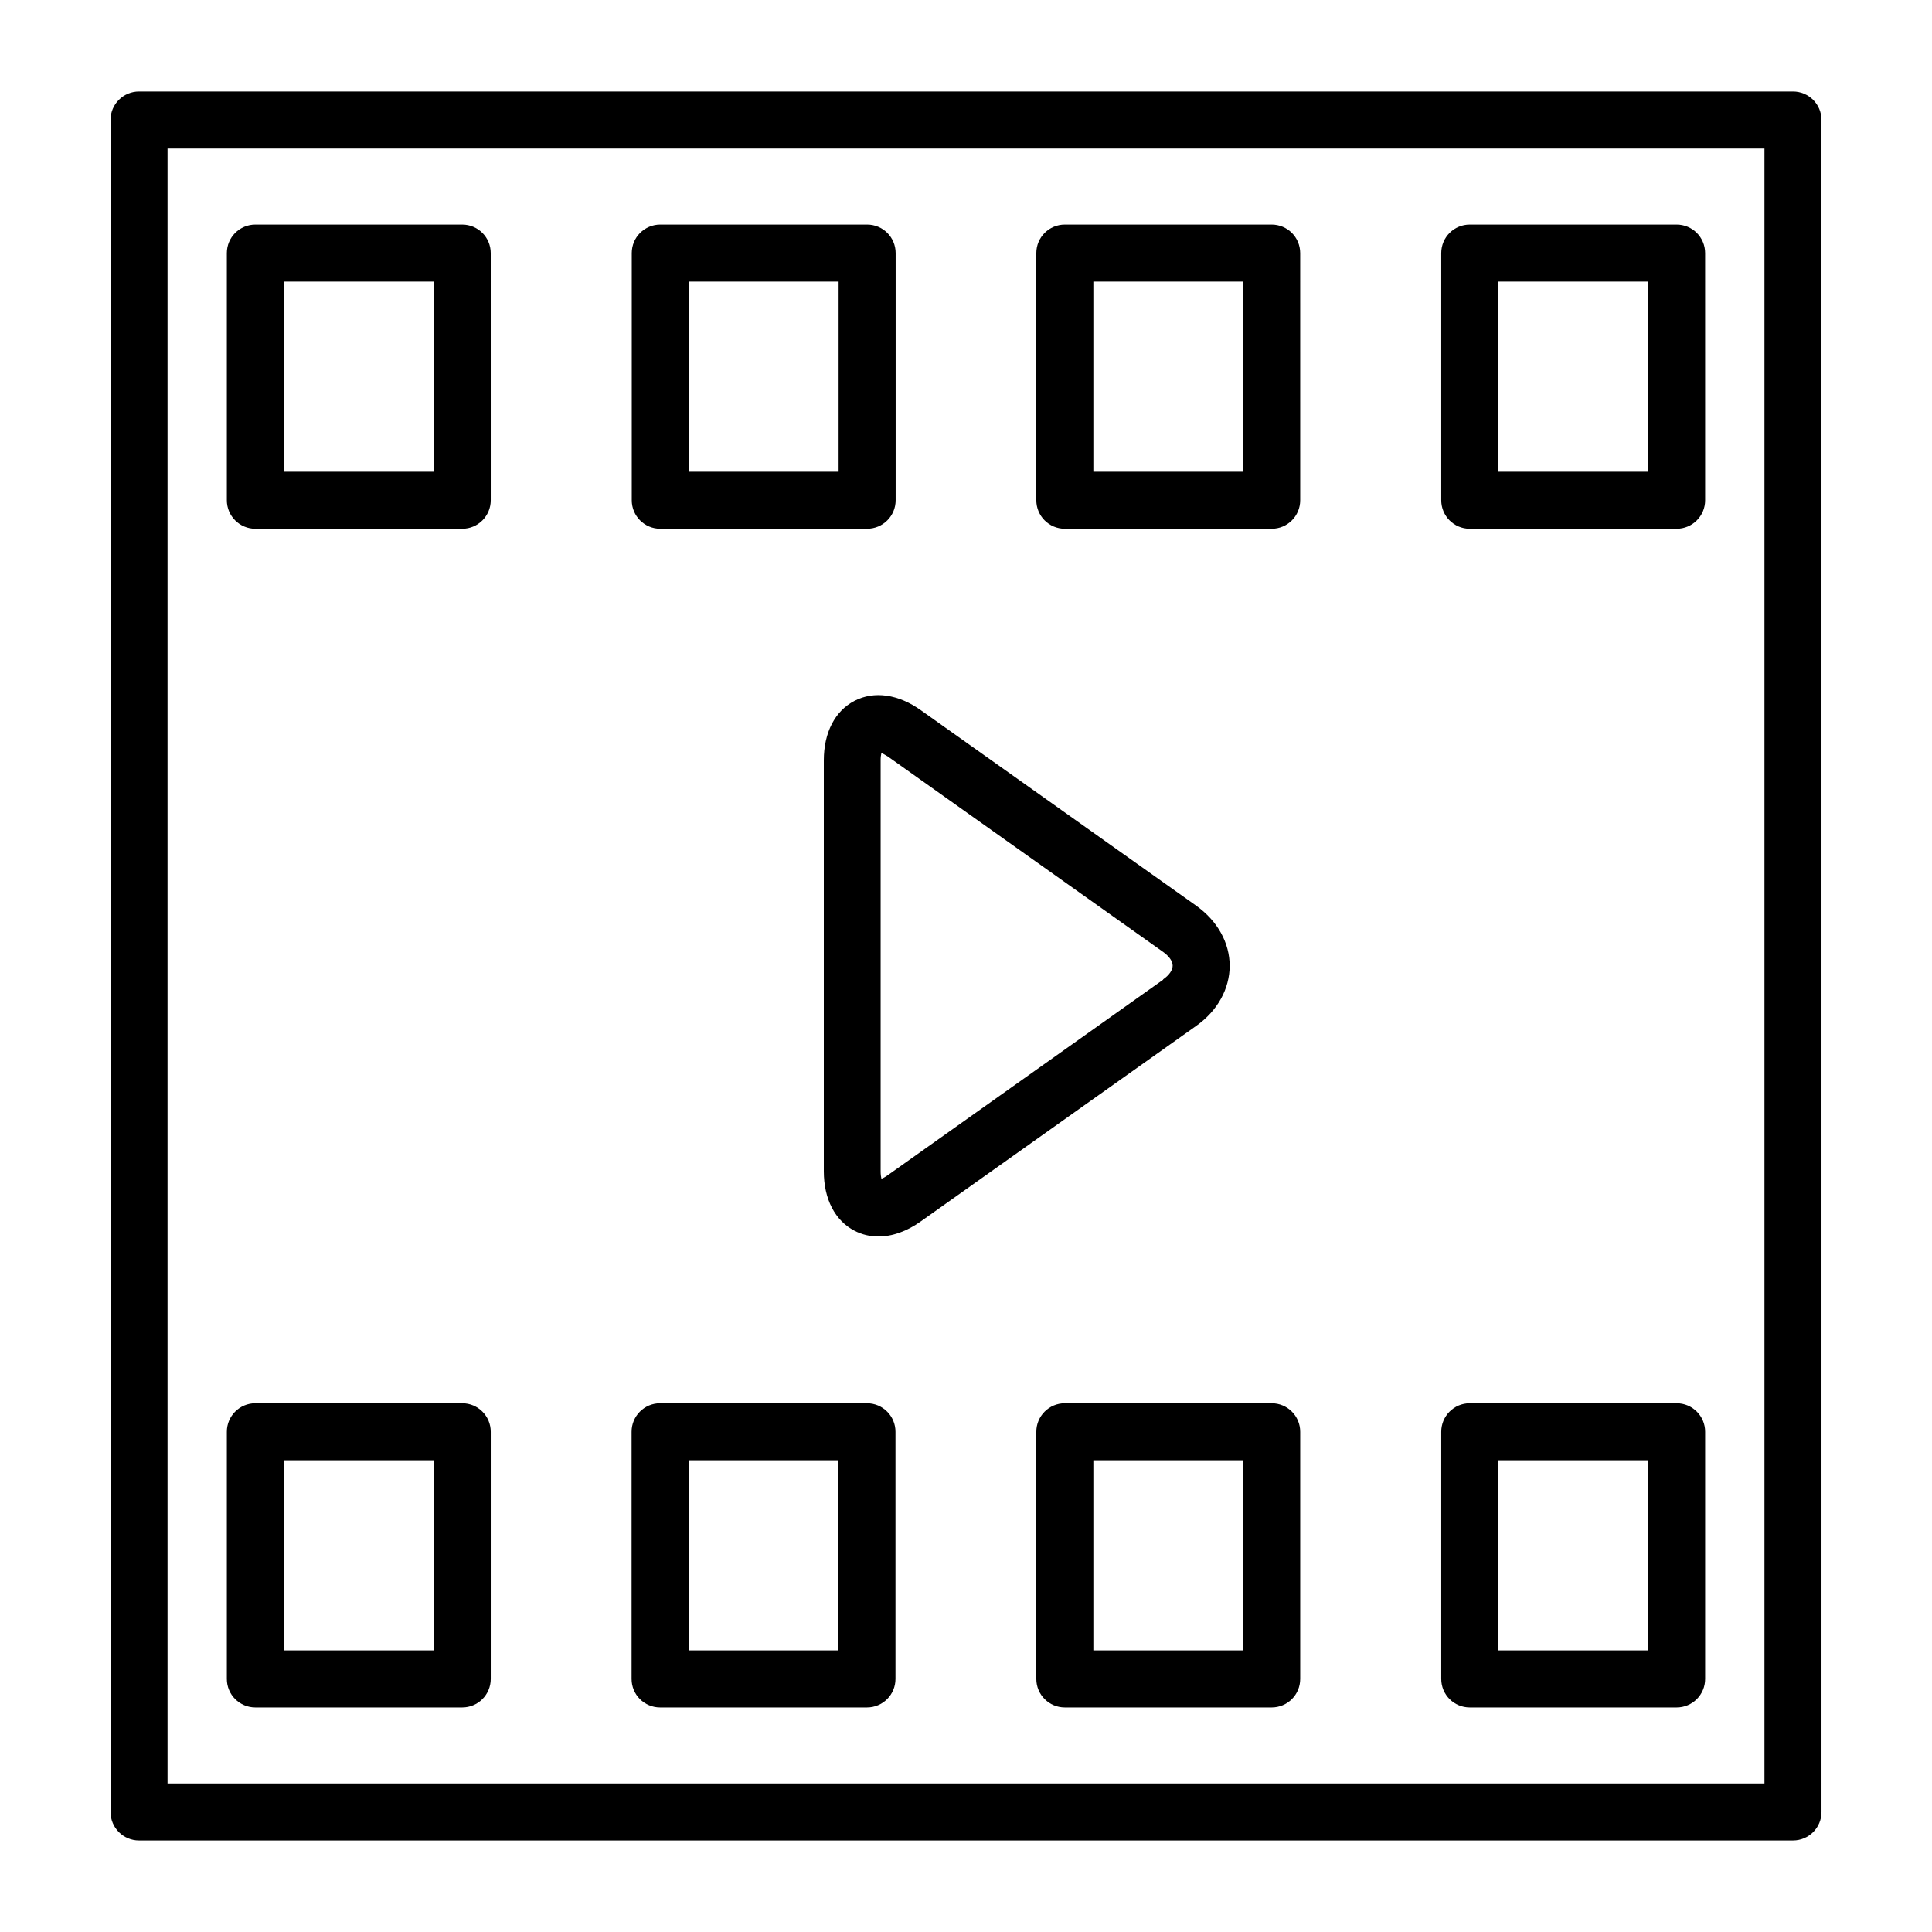
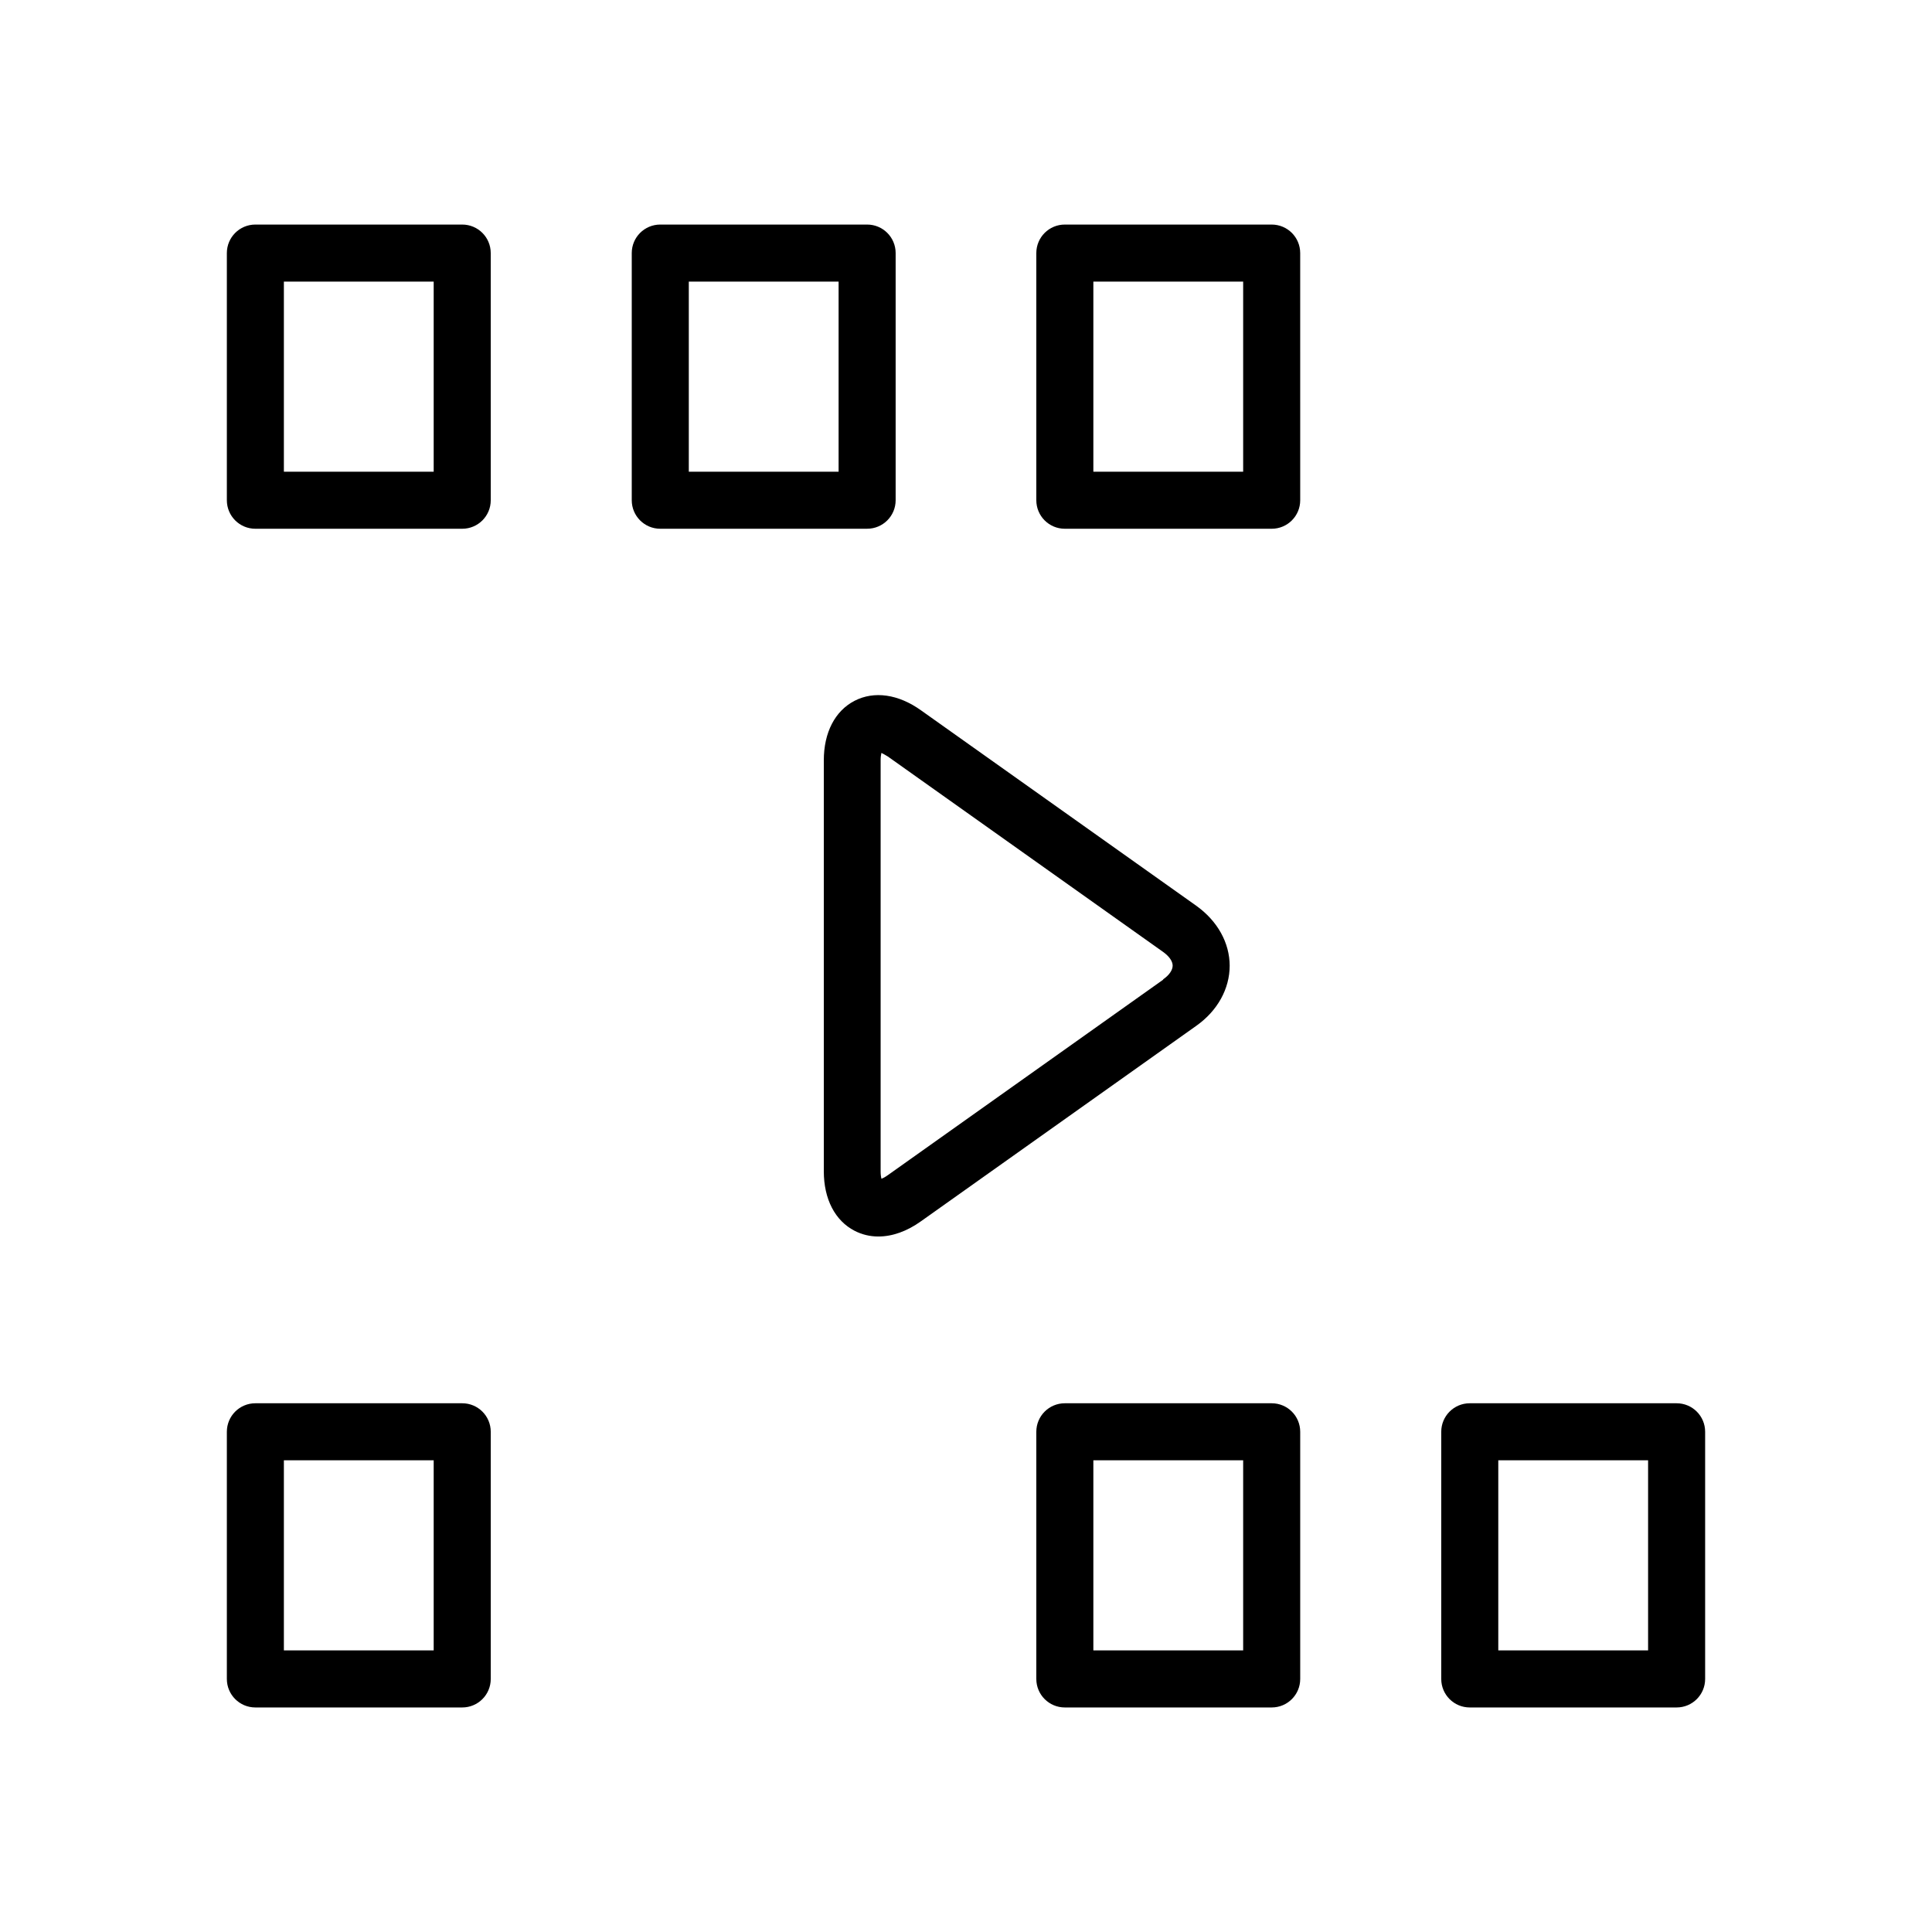
<svg xmlns="http://www.w3.org/2000/svg" fill="#000000" width="800px" height="800px" version="1.1" viewBox="144 144 512 512">
  <g>
-     <path d="m180.84 631.75h438.32c4.18 0 7.559-3.375 7.559-7.559l-0.004-448.39c0-4.18-3.375-7.559-7.559-7.559h-438.31c-4.18 0-7.559 3.375-7.559 7.559l0.004 448.39c0 4.18 3.375 7.559 7.559 7.559zm7.559-448.39h423.2v433.28h-423.2z" />
    <path d="m266.49 203.51h-54.812c-4.18 0-7.559 3.375-7.559 7.559v65.496c0 4.18 3.375 7.559 7.559 7.559h54.816c4.18 0 7.559-3.375 7.559-7.559l-0.004-65.496c0-4.18-3.375-7.559-7.559-7.559zm-7.559 65.496h-39.699v-50.379h39.699v50.383z" />
    <path d="m318.98 284.12h54.816c4.18 0 7.559-3.375 7.559-7.559v-65.492c0-4.18-3.375-7.559-7.559-7.559h-54.816c-4.18 0-7.559 3.375-7.559 7.559v65.496c0 4.18 3.375 7.559 7.559 7.559zm7.559-65.496h39.699v50.383h-39.699z" />
    <path d="m481.01 203.51h-54.816c-4.18 0-7.559 3.375-7.559 7.559v65.496c0 4.18 3.375 7.559 7.559 7.559h54.816c4.18 0 7.559-3.375 7.559-7.559l-0.004-65.496c0-4.18-3.375-7.559-7.559-7.559zm-7.559 65.496h-39.699v-50.379h39.699v50.383z" />
-     <path d="m588.32 203.51h-54.816c-4.18 0-7.559 3.375-7.559 7.559v65.496c0 4.18 3.375 7.559 7.559 7.559h54.816c4.18 0 7.559-3.375 7.559-7.559l-0.004-65.496c0-4.18-3.375-7.559-7.559-7.559zm-7.559 65.496h-39.699v-50.379h39.699v50.383z" />
    <path d="m266.49 515.88h-54.812c-4.18 0-7.559 3.375-7.559 7.559v65.496c0 4.18 3.375 7.559 7.559 7.559h54.816c4.18 0 7.559-3.375 7.559-7.559v-65.496c0-4.18-3.375-7.559-7.559-7.559zm-7.559 65.496h-39.699v-50.383h39.699z" />
-     <path d="m373.75 515.88h-54.816c-4.18 0-7.559 3.375-7.559 7.559v65.496c0 4.18 3.375 7.559 7.559 7.559h54.816c4.18 0 7.559-3.375 7.559-7.559v-65.496c0-4.18-3.375-7.559-7.559-7.559zm-7.559 65.496h-39.699v-50.383h39.699z" />
    <path d="m481.01 515.88h-54.816c-4.18 0-7.559 3.375-7.559 7.559v65.496c0 4.18 3.375 7.559 7.559 7.559h54.816c4.18 0 7.559-3.375 7.559-7.559v-65.496c0-4.18-3.375-7.559-7.559-7.559zm-7.559 65.496h-39.699v-50.383h39.699z" />
    <path d="m588.32 515.88h-54.816c-4.18 0-7.559 3.375-7.559 7.559v65.496c0 4.18 3.375 7.559 7.559 7.559h54.816c4.18 0 7.559-3.375 7.559-7.559v-65.496c0-4.18-3.375-7.559-7.559-7.559zm-7.559 65.496h-39.699v-50.383h39.699z" />
    <path d="m469.88 400c0-6.144-3.223-11.941-8.867-15.973l-72.953-51.793c-5.996-4.281-12.395-5.188-17.582-2.519-5.188 2.672-8.16 8.414-8.16 15.77v108.92c0 7.356 2.973 13.098 8.16 15.77 1.965 1.008 4.082 1.512 6.297 1.512 3.68 0 7.559-1.359 11.285-4.031l72.953-51.793c5.644-3.981 8.867-9.824 8.867-15.973zm-17.633 3.629-72.953 51.793c-0.707 0.504-1.258 0.805-1.715 0.957-0.102-0.453-0.203-1.109-0.203-1.965v-108.92c0-0.855 0.102-1.512 0.203-1.965 0.402 0.203 1.008 0.504 1.715 0.957l72.953 51.793c1.613 1.16 2.519 2.469 2.519 3.629s-0.906 2.519-2.519 3.629z" />
  </g>
</svg>